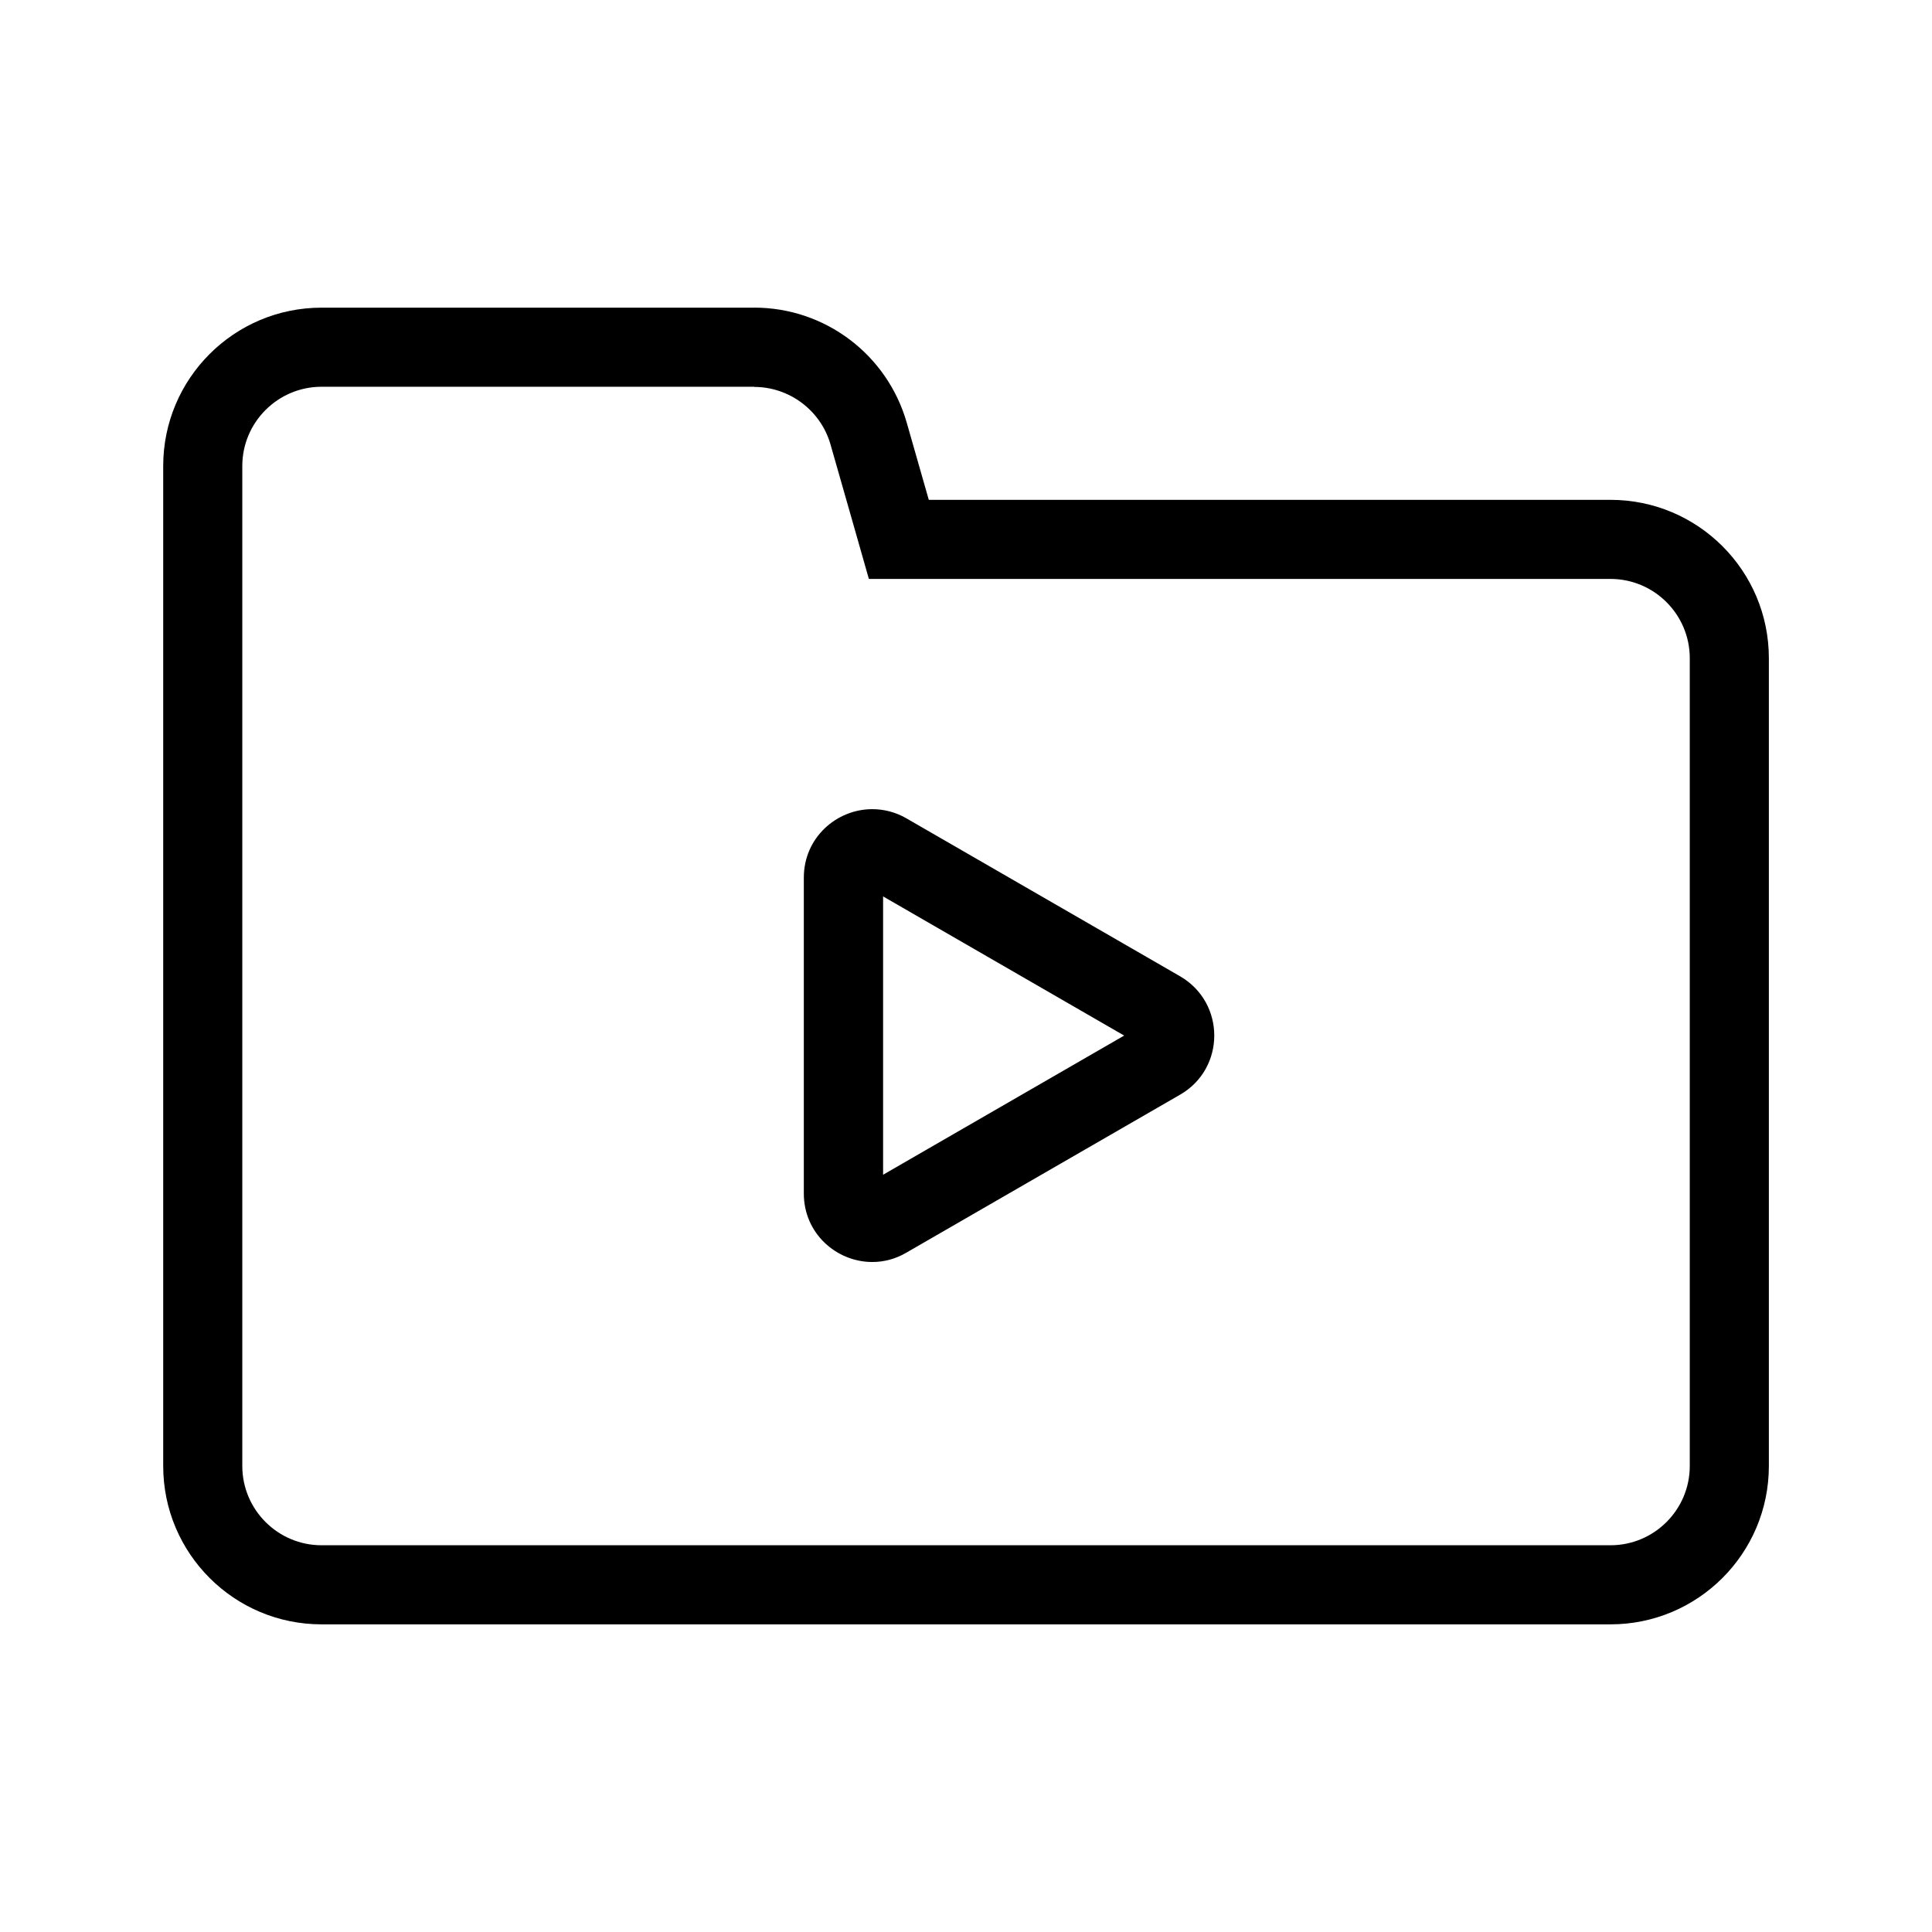
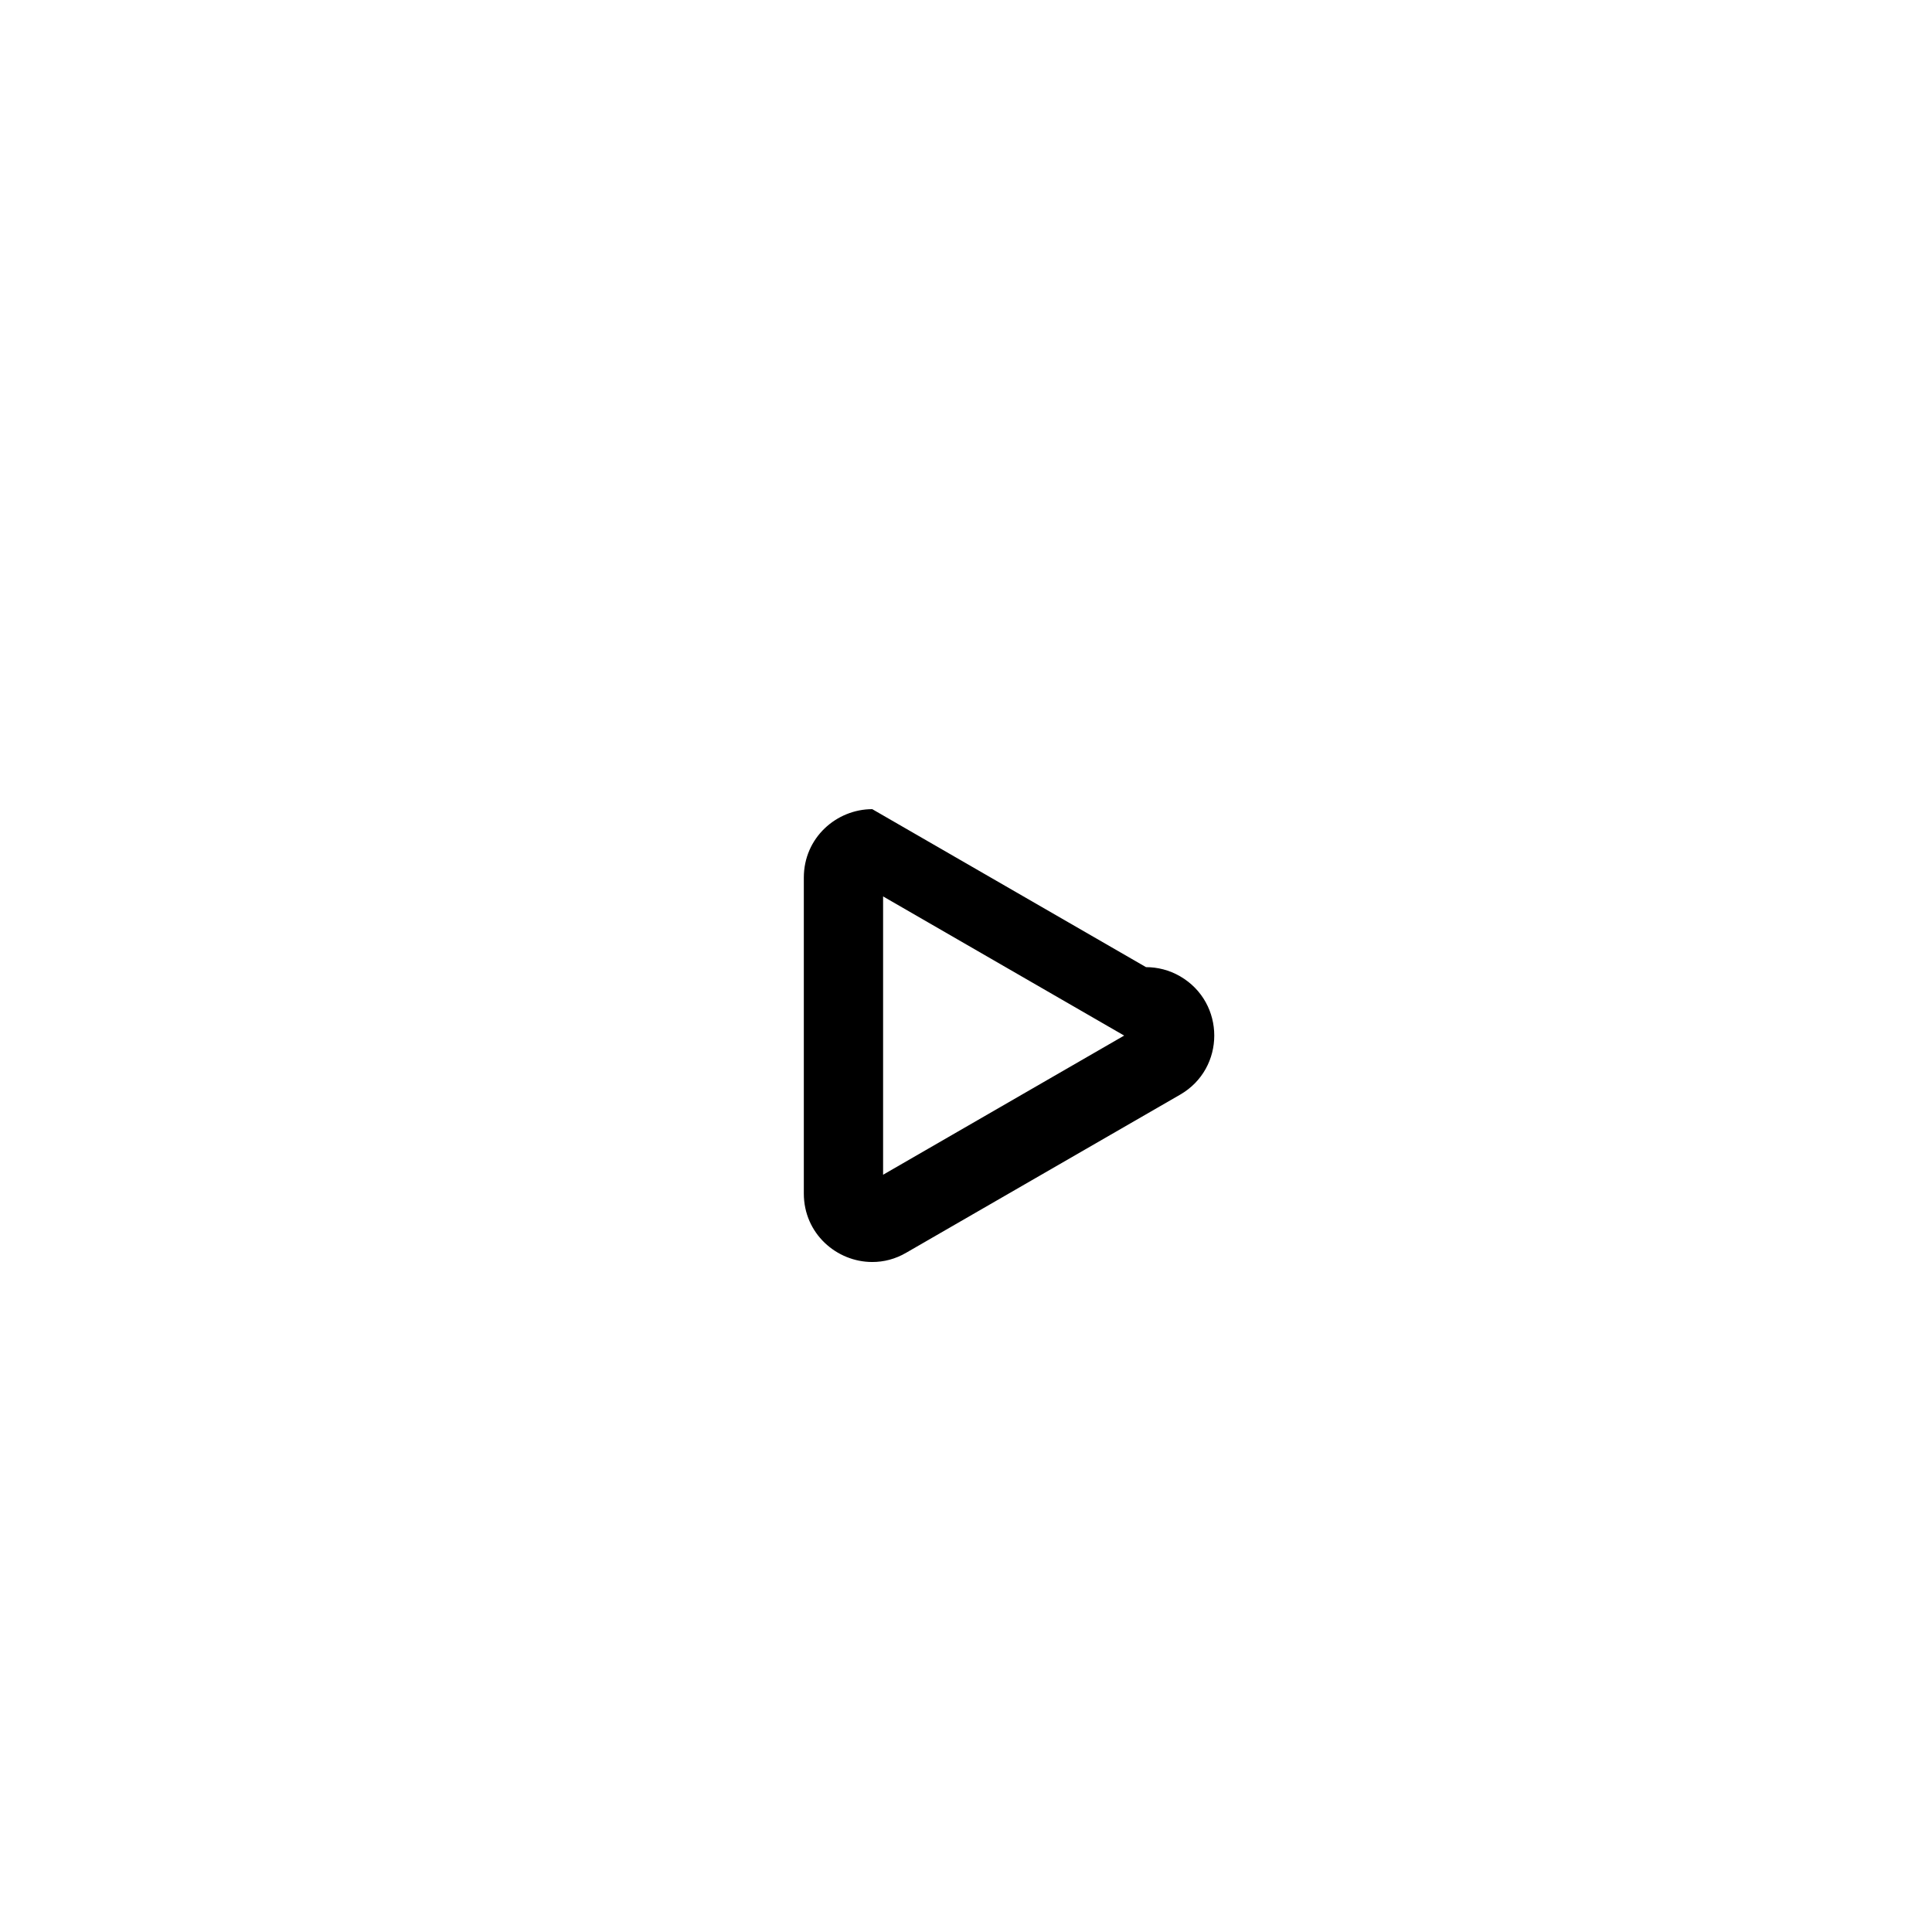
<svg xmlns="http://www.w3.org/2000/svg" fill="#000000" width="800px" height="800px" version="1.1" viewBox="144 144 512 512">
  <g>
-     <path d="m343.88 246.54c9.32 0 17.633 6.246 20.203 15.215l5.844 20.453 4.332 15.215h196.54c11.586 0 21.008 9.422 21.008 21.008v214.07c0 11.586-9.422 21.008-21.008 21.008h-341.58c-11.586 0-21.008-9.422-21.008-21.008v-265c0-11.586 9.422-21.008 21.008-21.008h114.67m0-20.961h-114.67c-23.176 0-41.969 18.793-41.969 41.969v265c0 23.176 18.793 41.969 41.969 41.969h341.58c23.176 0 41.969-18.793 41.969-41.969v-214.07c0-23.176-18.793-41.969-41.969-41.969h-180.66l-5.844-20.453c-5.191-18.09-21.664-30.484-40.406-30.484z" />
-     <path d="m378.03 381.56 63.883 36.879-63.883 36.879v-73.758m-2.871-23.125c-9.473 0-18.137 7.559-18.137 18.137v83.734c0 10.578 8.664 18.137 18.137 18.137 3.023 0 6.098-0.754 9.02-2.469l72.547-41.867c12.09-6.953 12.09-24.383 0-31.387l-72.547-41.867c-2.871-1.66-5.996-2.418-9.02-2.418z" />
+     <path d="m378.03 381.56 63.883 36.879-63.883 36.879v-73.758m-2.871-23.125c-9.473 0-18.137 7.559-18.137 18.137v83.734c0 10.578 8.664 18.137 18.137 18.137 3.023 0 6.098-0.754 9.02-2.469l72.547-41.867c12.09-6.953 12.09-24.383 0-31.387c-2.871-1.66-5.996-2.418-9.02-2.418z" />
  </g>
</svg>